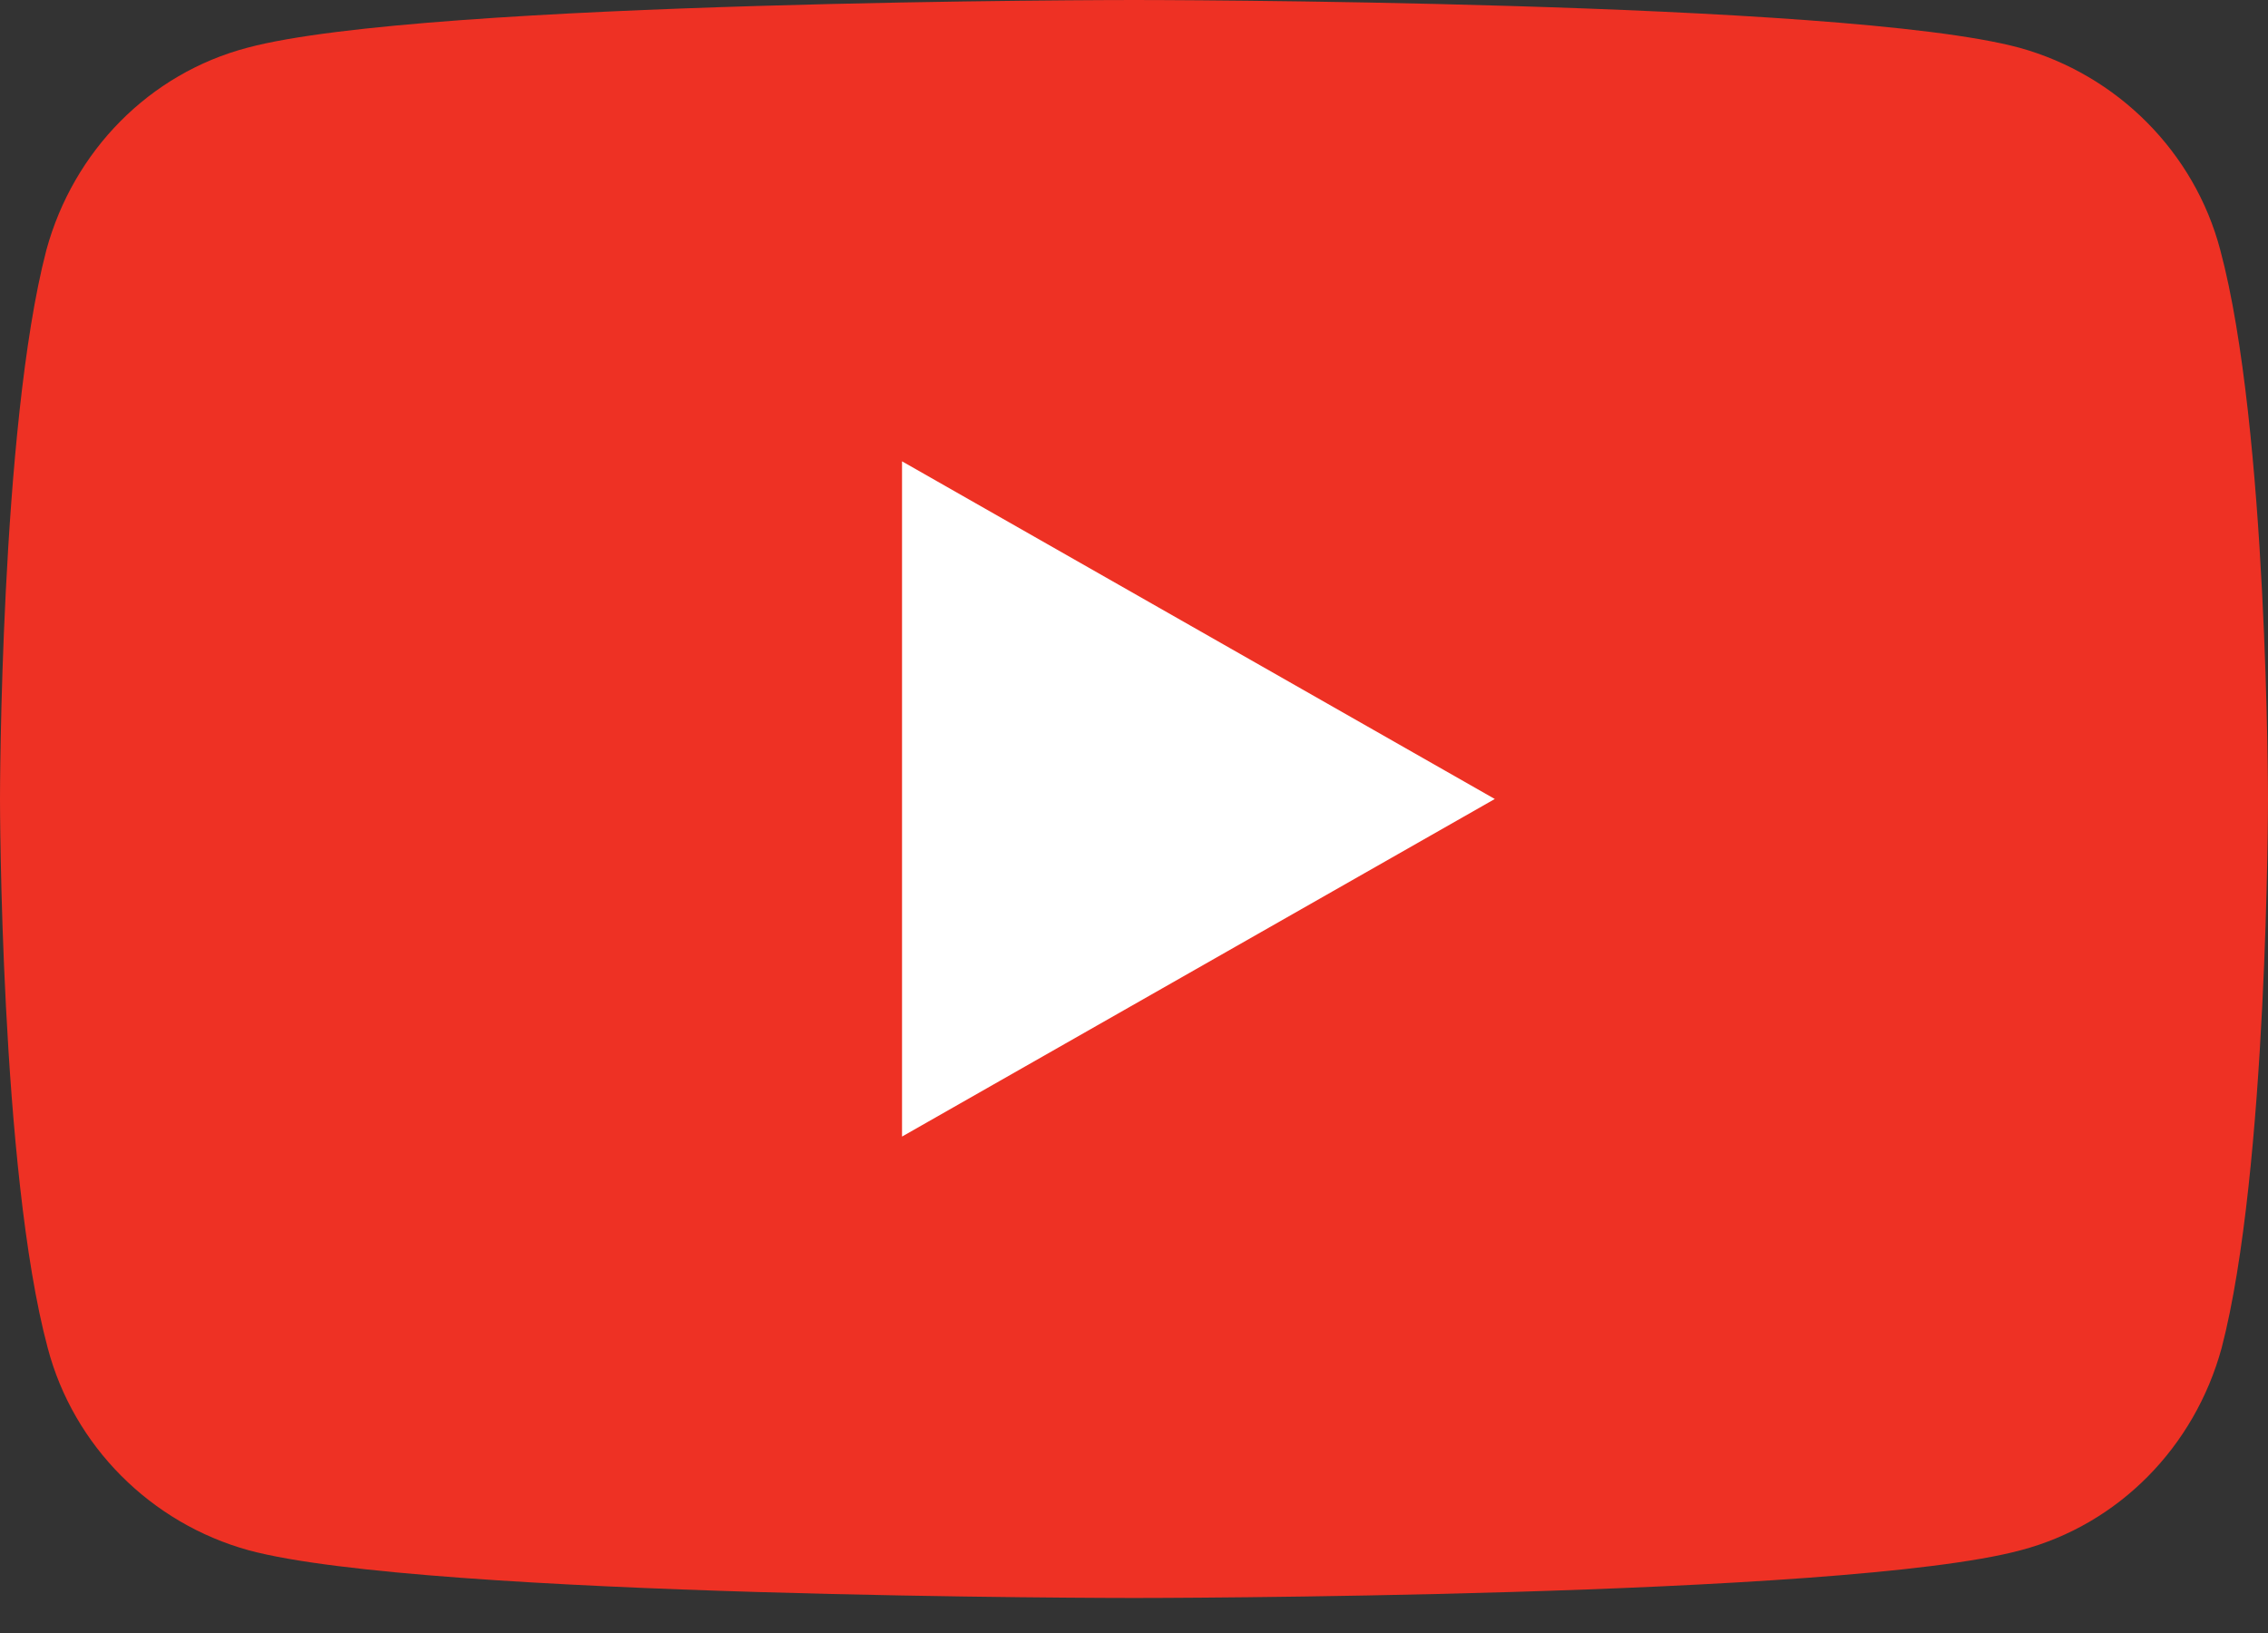
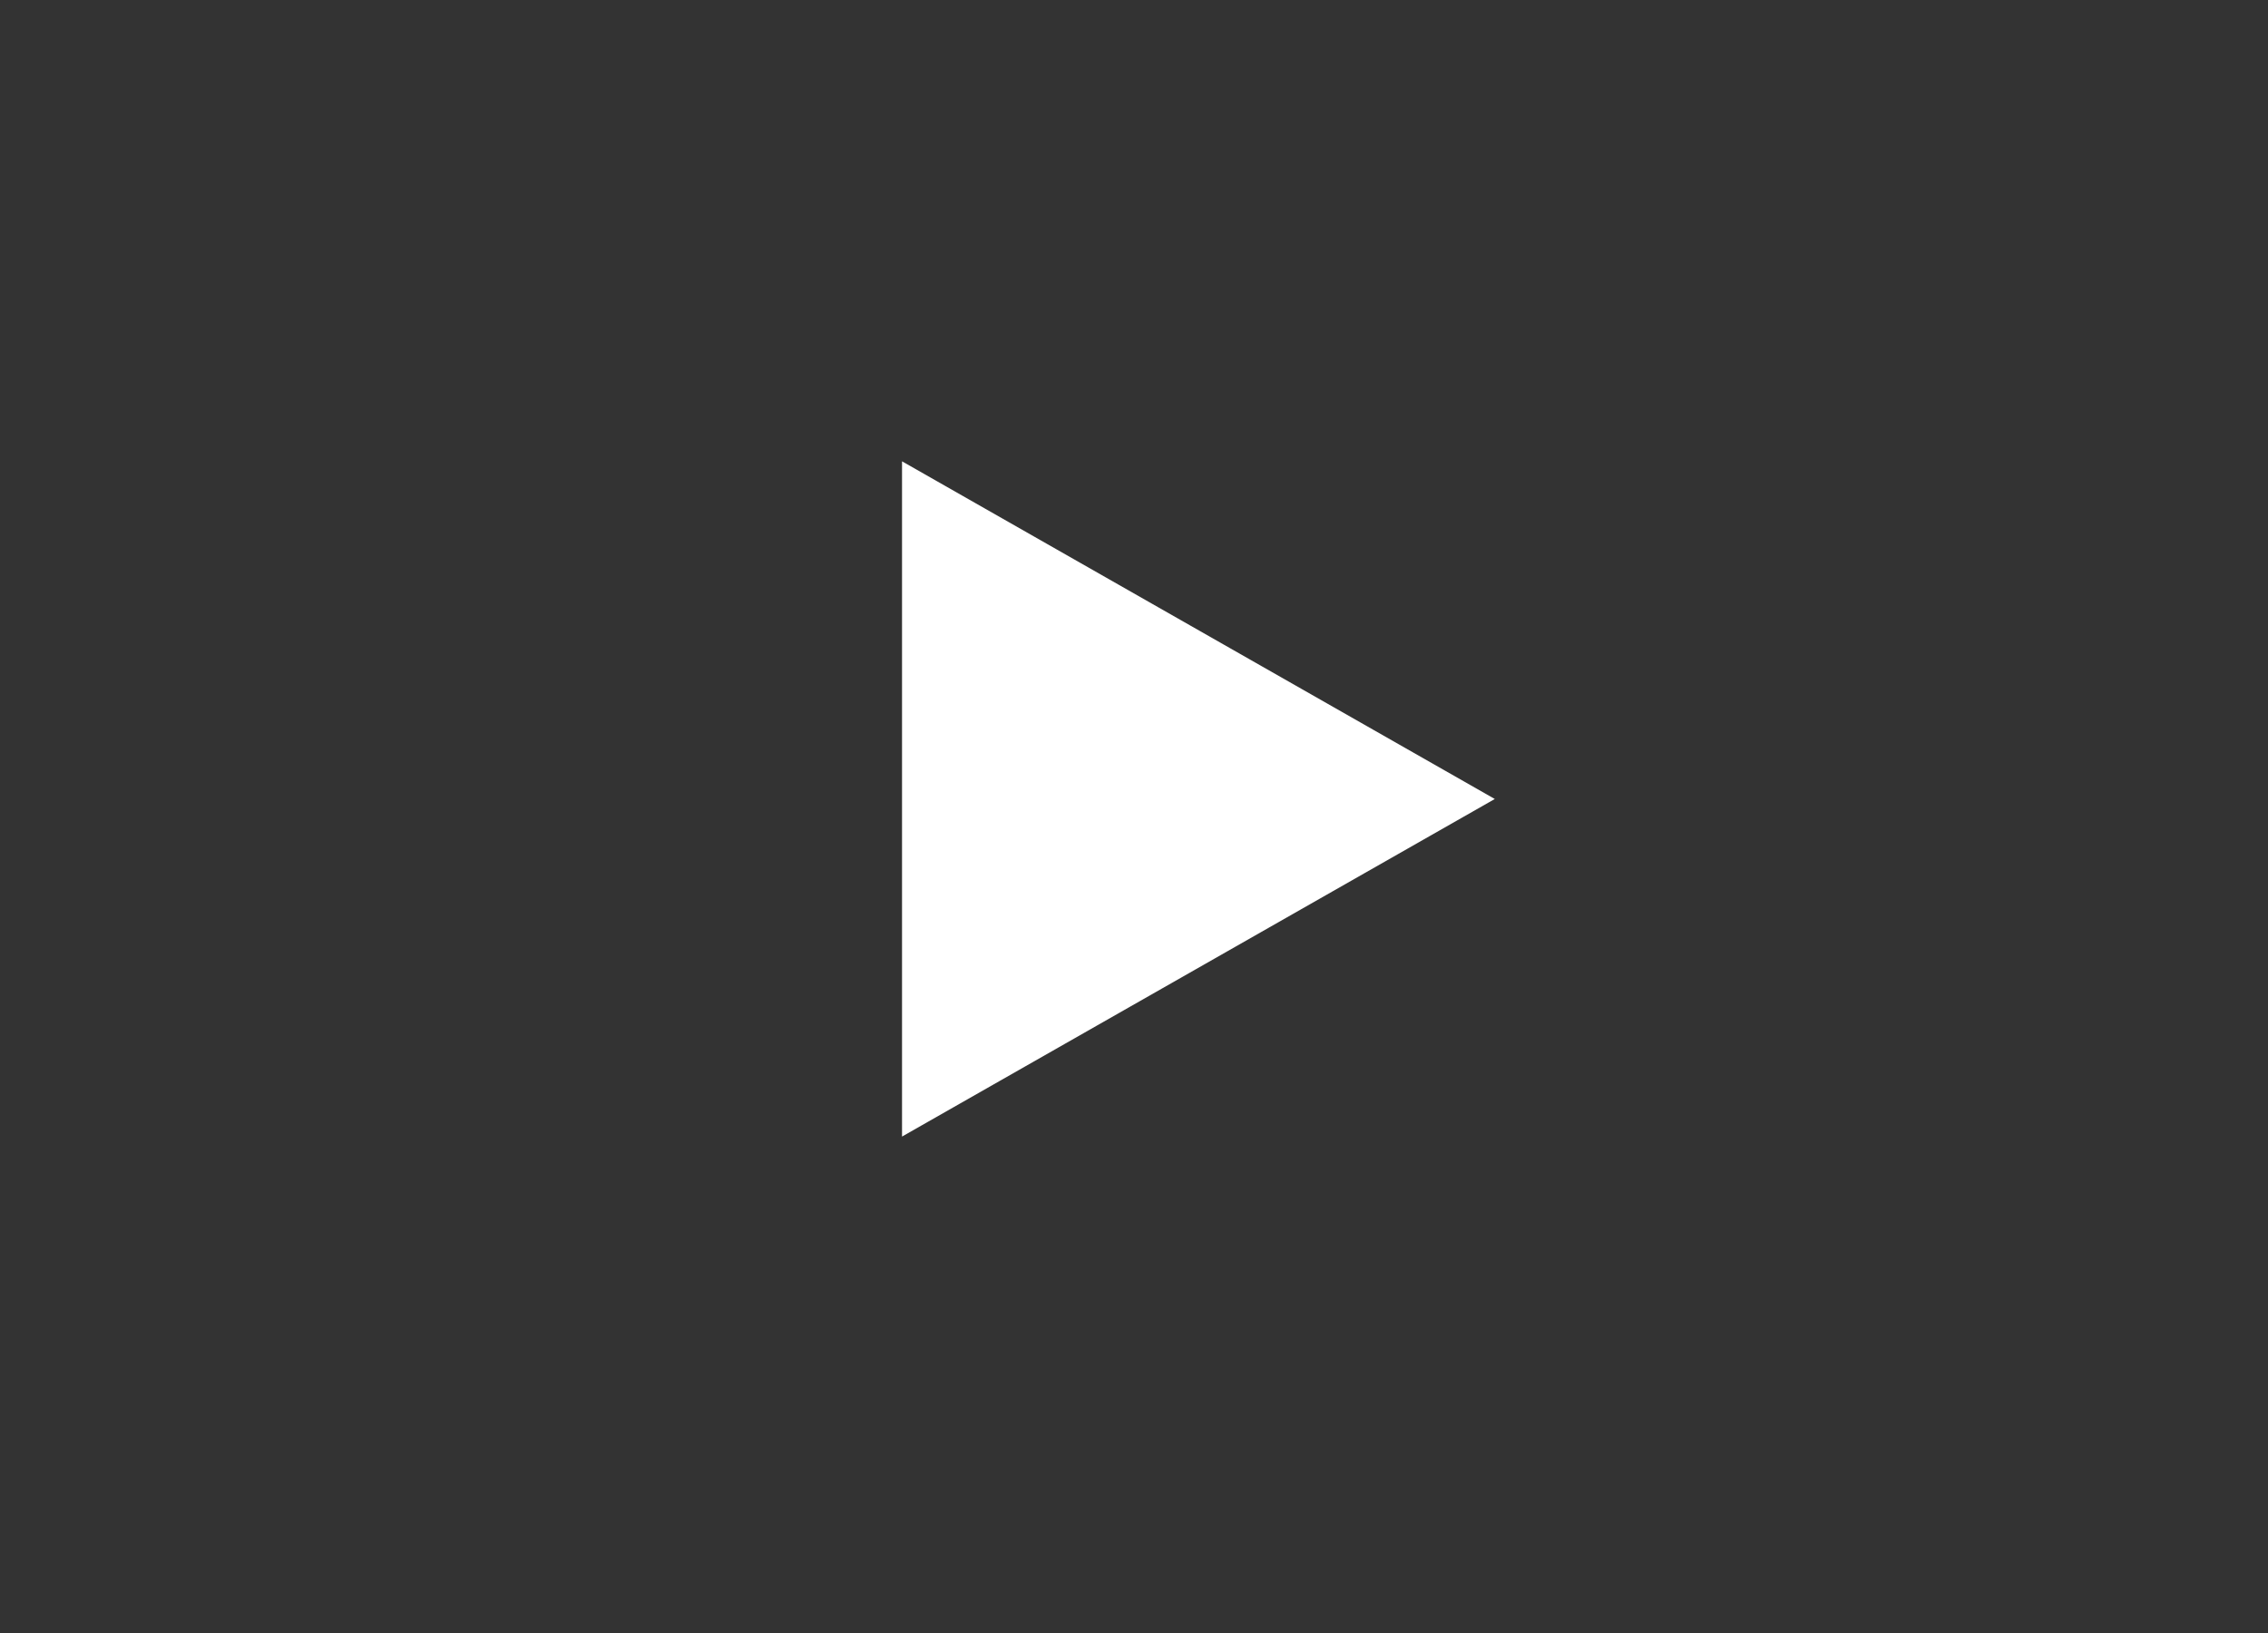
<svg xmlns="http://www.w3.org/2000/svg" width="25" height="18" viewBox="0 0 25 18" fill="none">
  <rect x="0" y="0" width="25" height="18" fill="#333333" stroke="none" />
-   <path d="M24.474 2.756C24.19 1.676 23.338 0.824 22.259 0.526C20.312 1.01599e-07 12.5 0 12.5 0C12.5 0 4.688 1.01599e-07 2.727 0.526C1.648 0.81 0.81 1.662 0.511 2.756C6.77326e-08 4.716 0 8.807 0 8.807C0 8.807 -3.38663e-08 12.898 0.526 14.858C0.81 15.938 1.662 16.79 2.741 17.088C4.688 17.614 12.5 17.614 12.5 17.614C12.5 17.614 20.312 17.614 22.273 17.088C23.352 16.804 24.19 15.952 24.489 14.858C25 12.898 25 8.807 25 8.807C25 8.807 25 4.716 24.474 2.756Z" fill="#EE3124" />
  <path d="M9.943 12.528V5.085L16.477 8.807L9.943 12.528Z" fill="white" />
</svg>